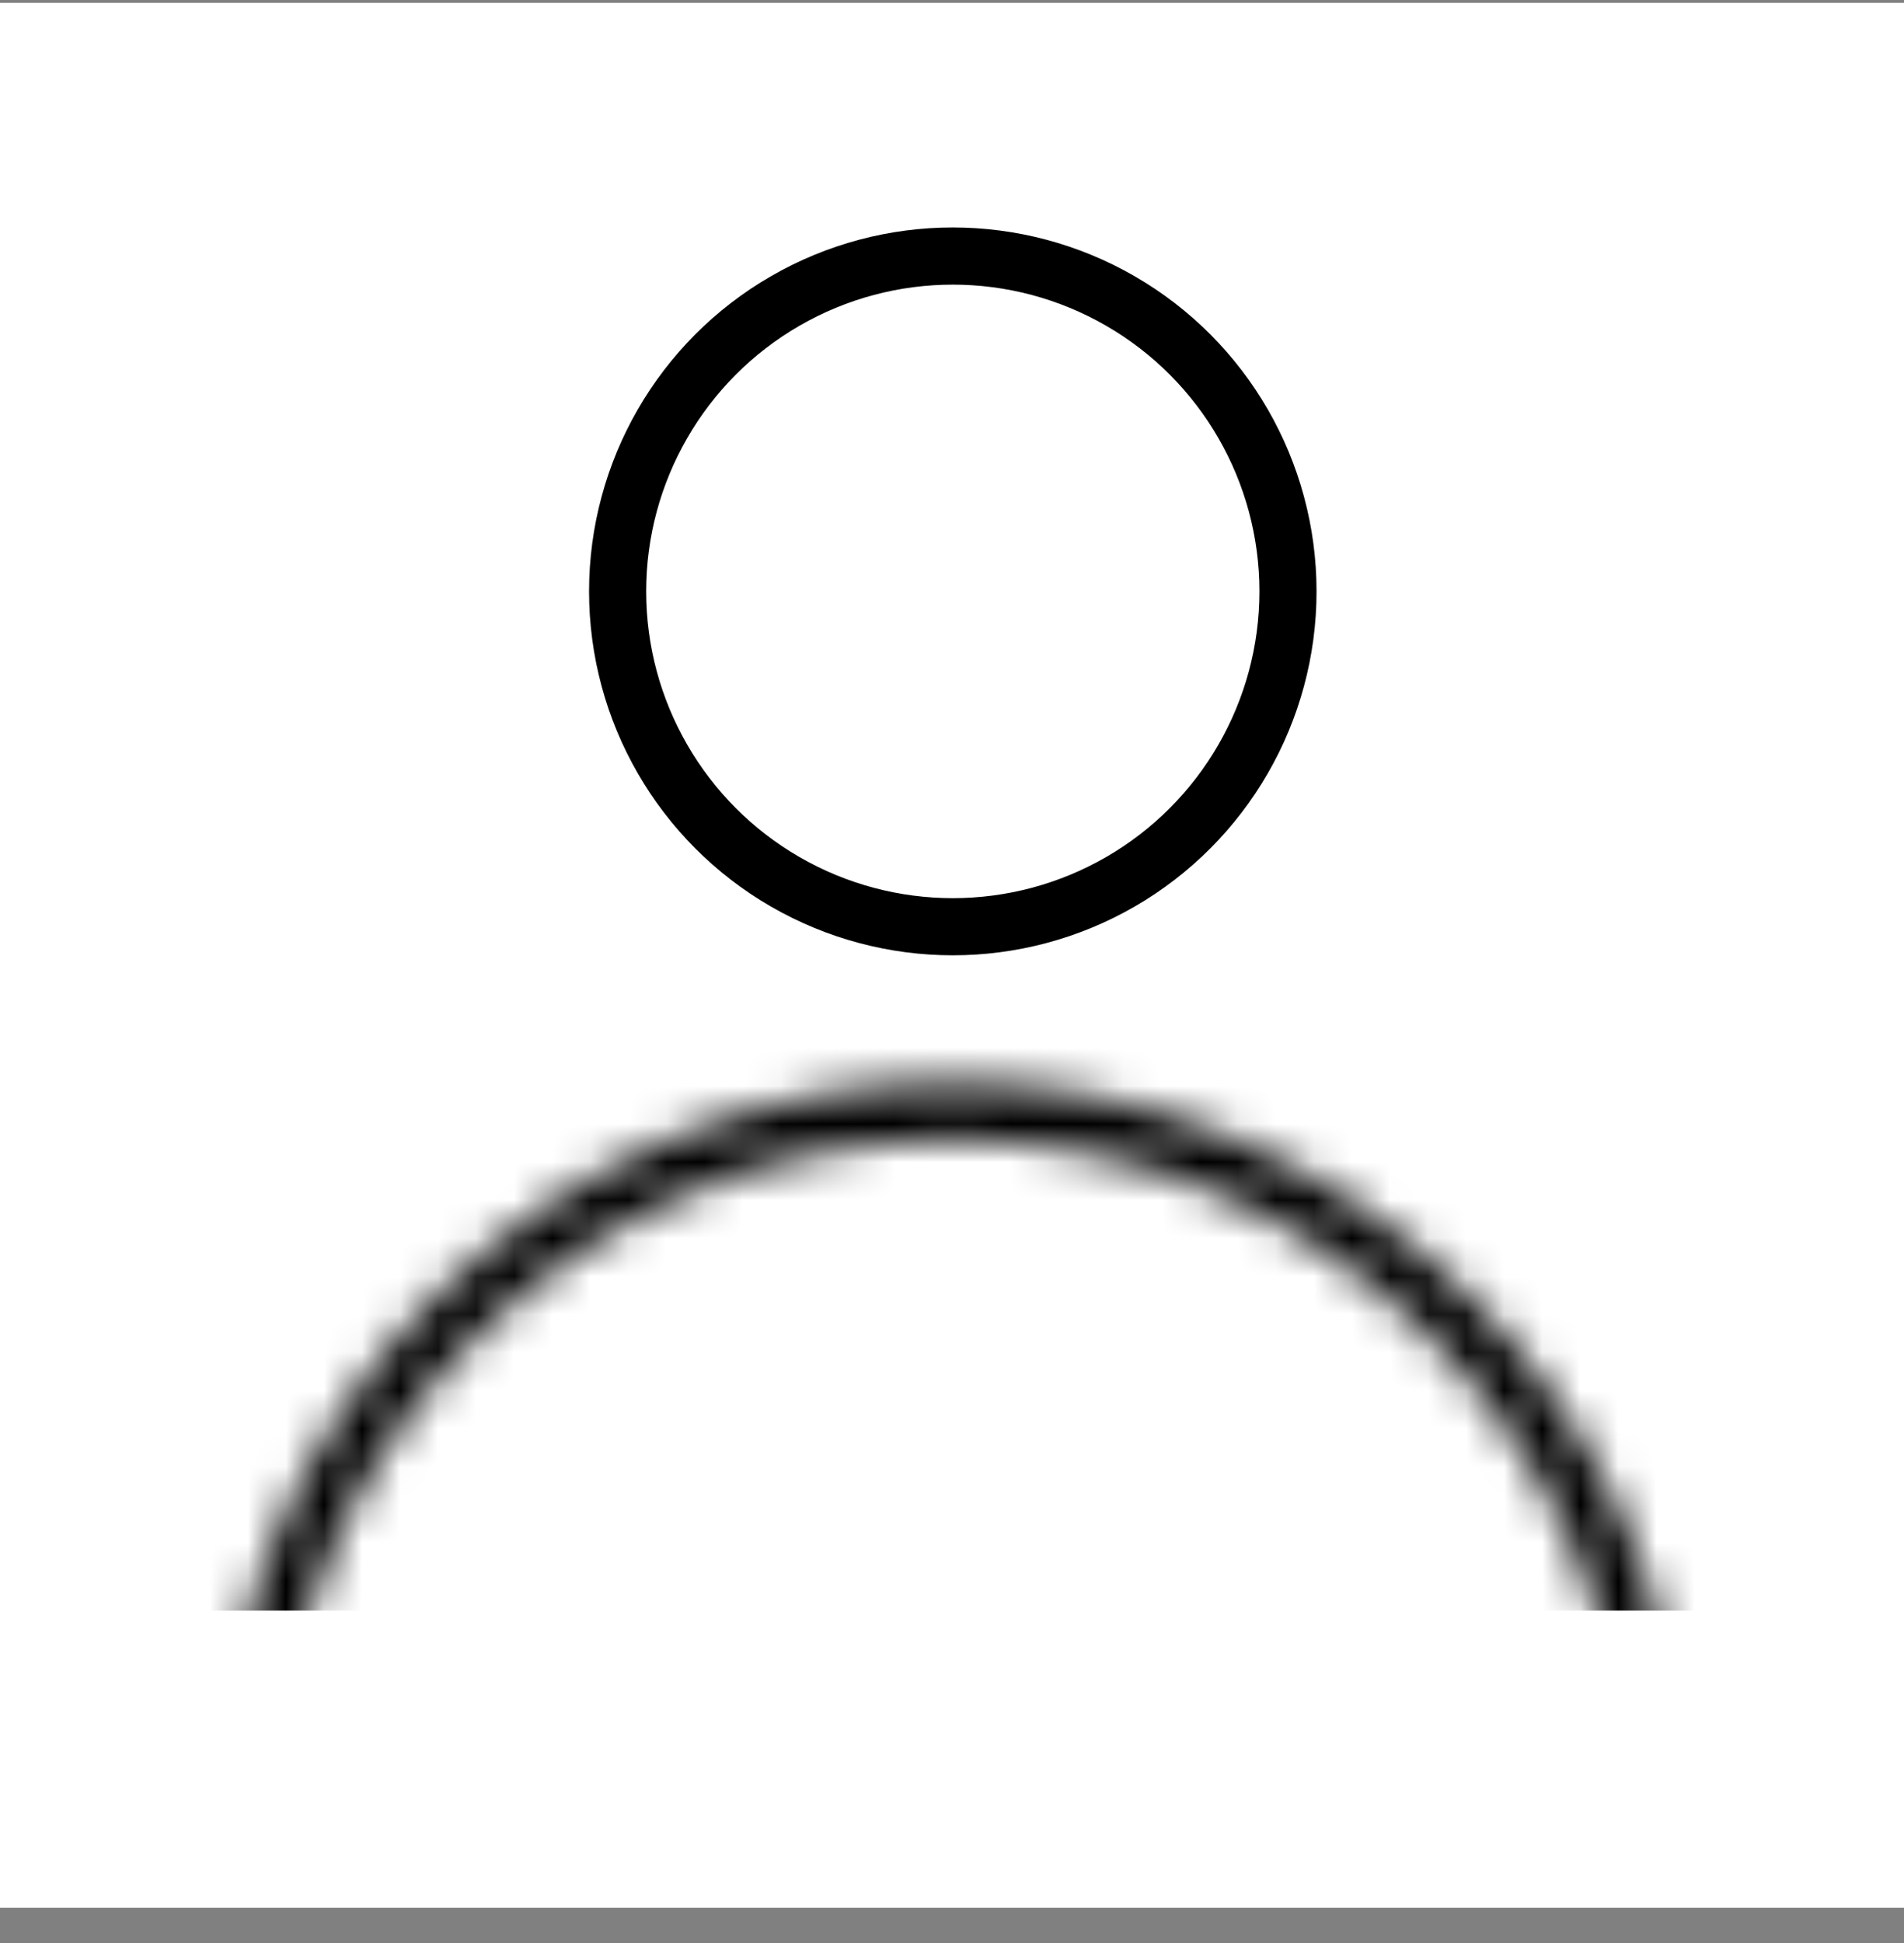
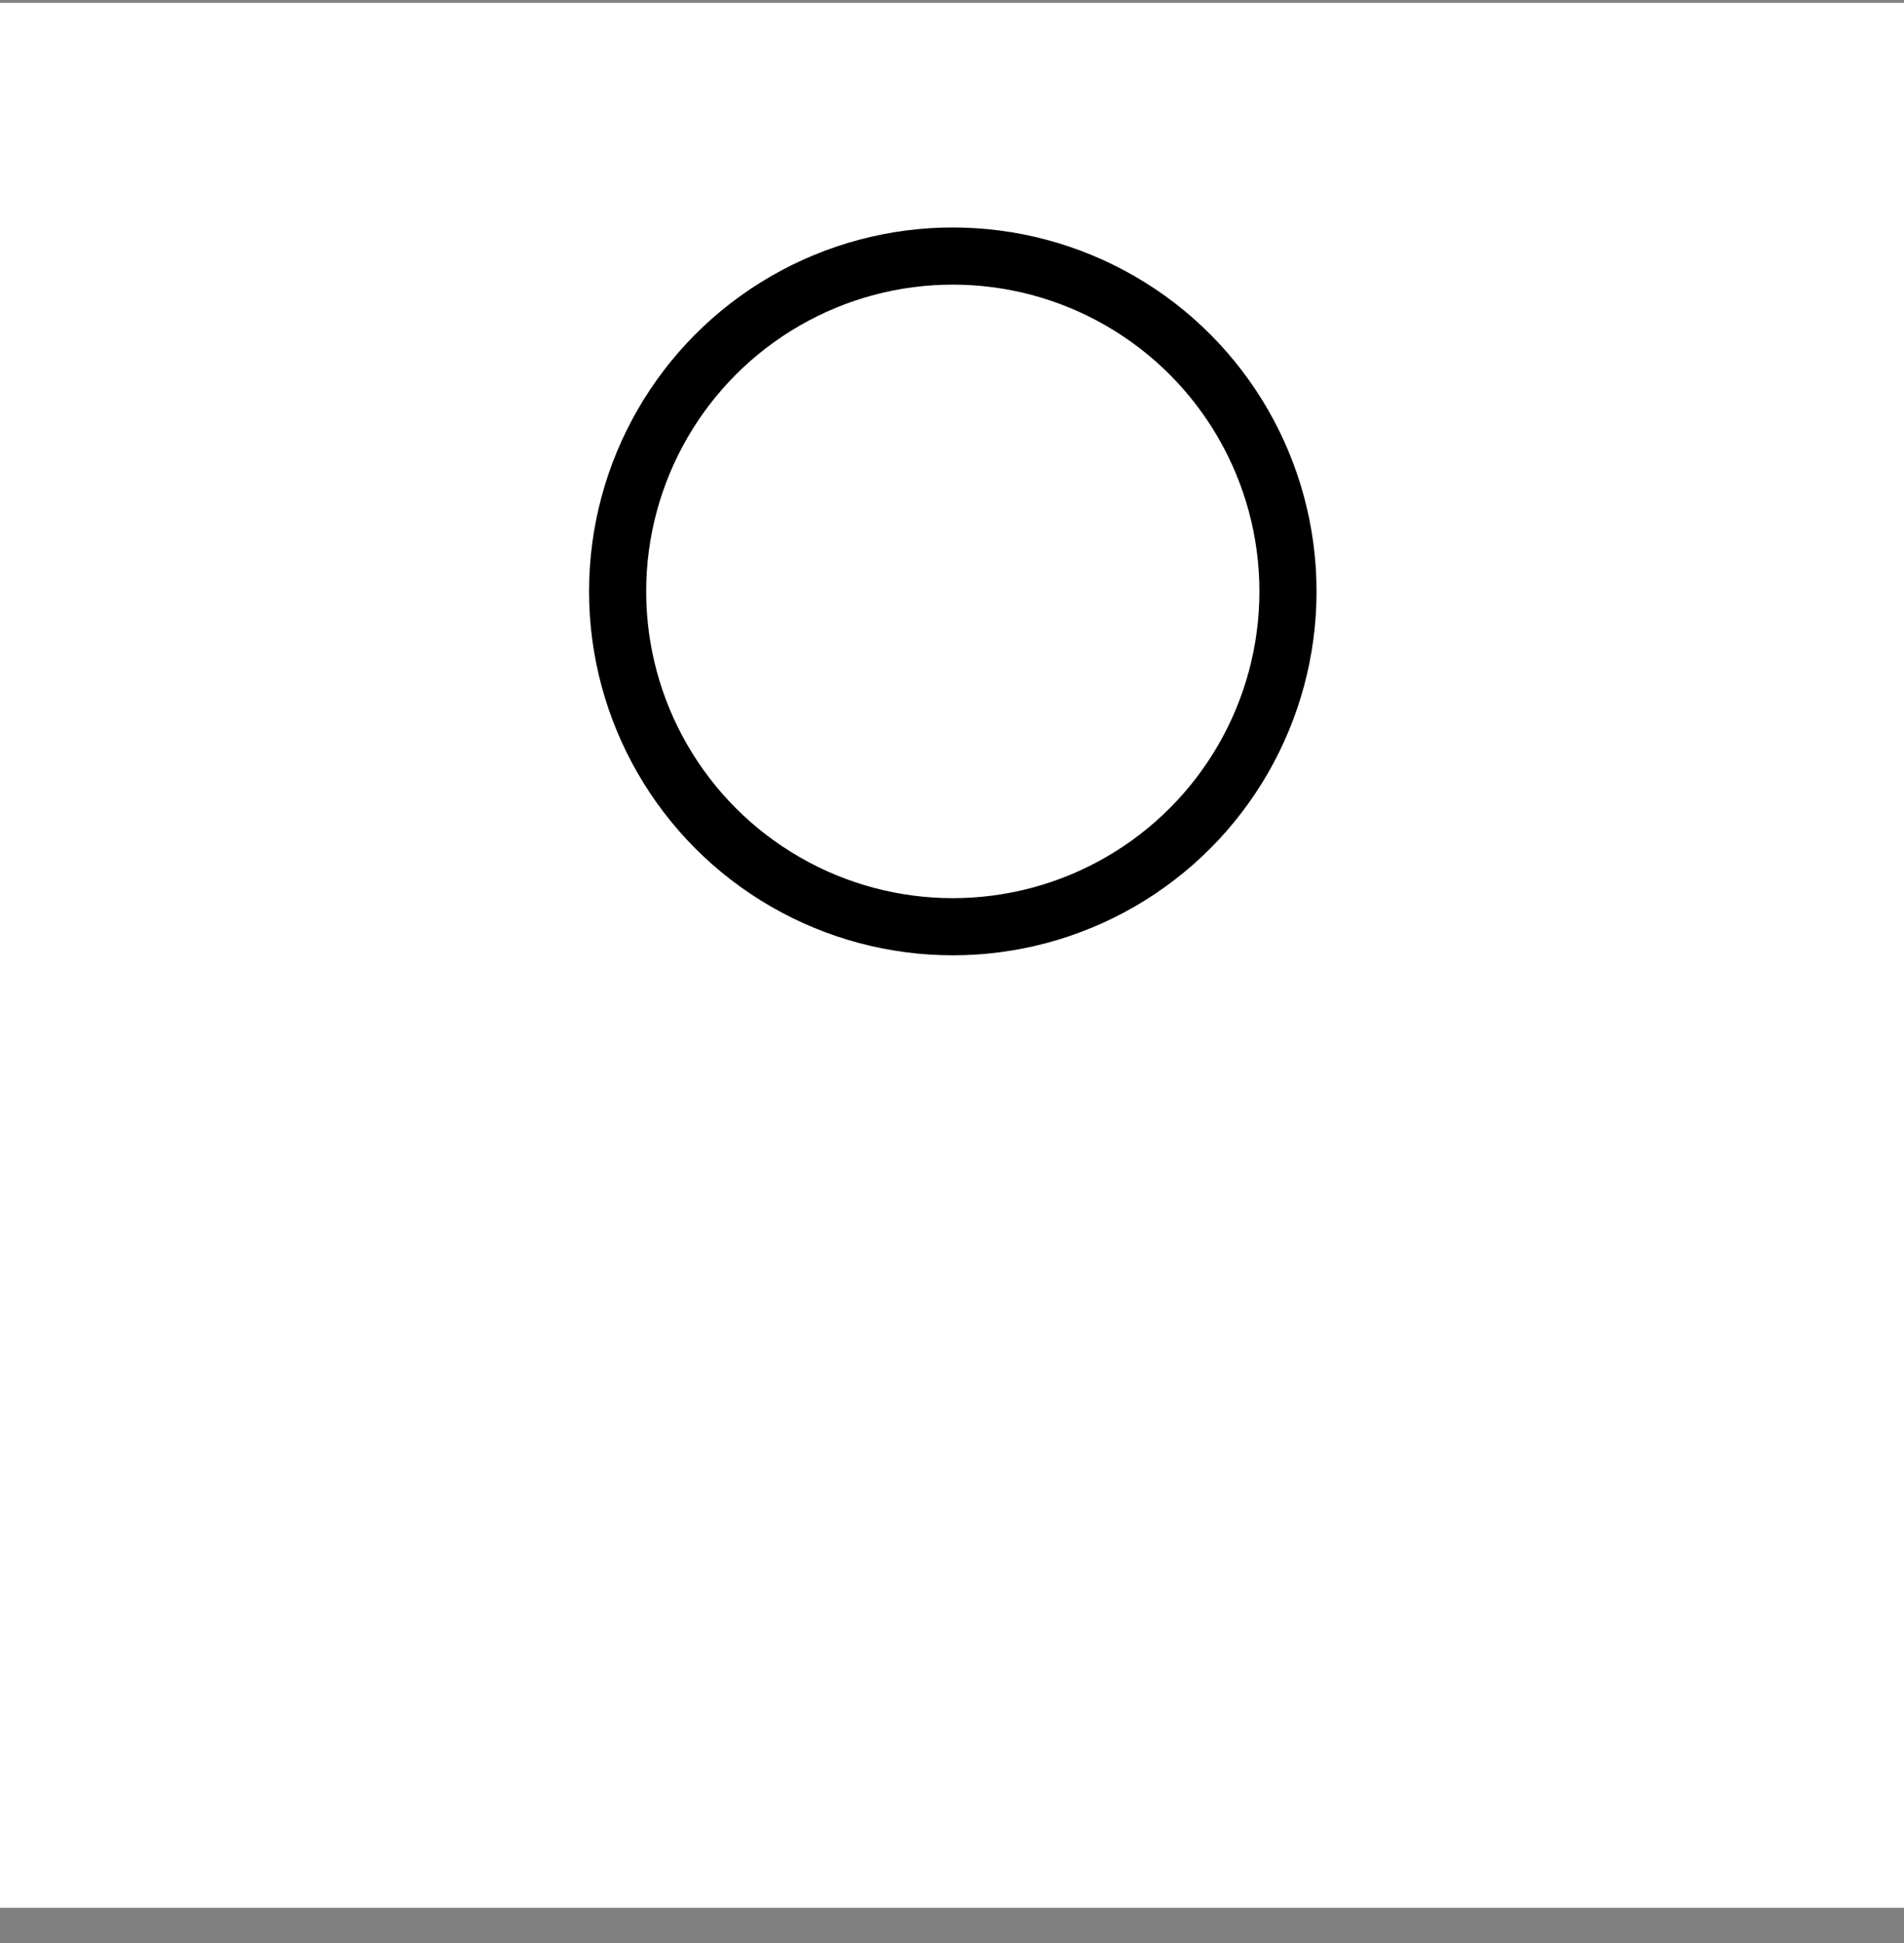
<svg xmlns="http://www.w3.org/2000/svg" width="50" height="51" viewBox="0 0 50 51" fill="none">
  <rect x="0" y="0" width="50" height="51" fill="#808080" stroke="none" />
  <g clip-path="url(#clip0_919_601)">
    <rect width="50" height="50" transform="translate(0 0.075)" fill="white" />
    <circle cx="25.021" cy="15.523" r="8.802" stroke="black" stroke-width="1.5" stroke-linecap="round" />
    <mask id="mask0_919_601" style="mask-type:alpha" maskUnits="userSpaceOnUse" x="5" y="28" width="40" height="39">
      <circle cx="25.026" cy="47.654" r="18.487" stroke="black" stroke-width="1.5" />
    </mask>
    <g mask="url(#mask0_919_601)">
-       <rect x="2.875" y="-2.037" width="44.312" height="44.312" fill="black" />
-     </g>
+       </g>
  </g>
  <defs>
    <clipPath id="clip0_919_601">
      <rect width="50" height="50" fill="white" transform="translate(0 0.075)" />
    </clipPath>
  </defs>
</svg>